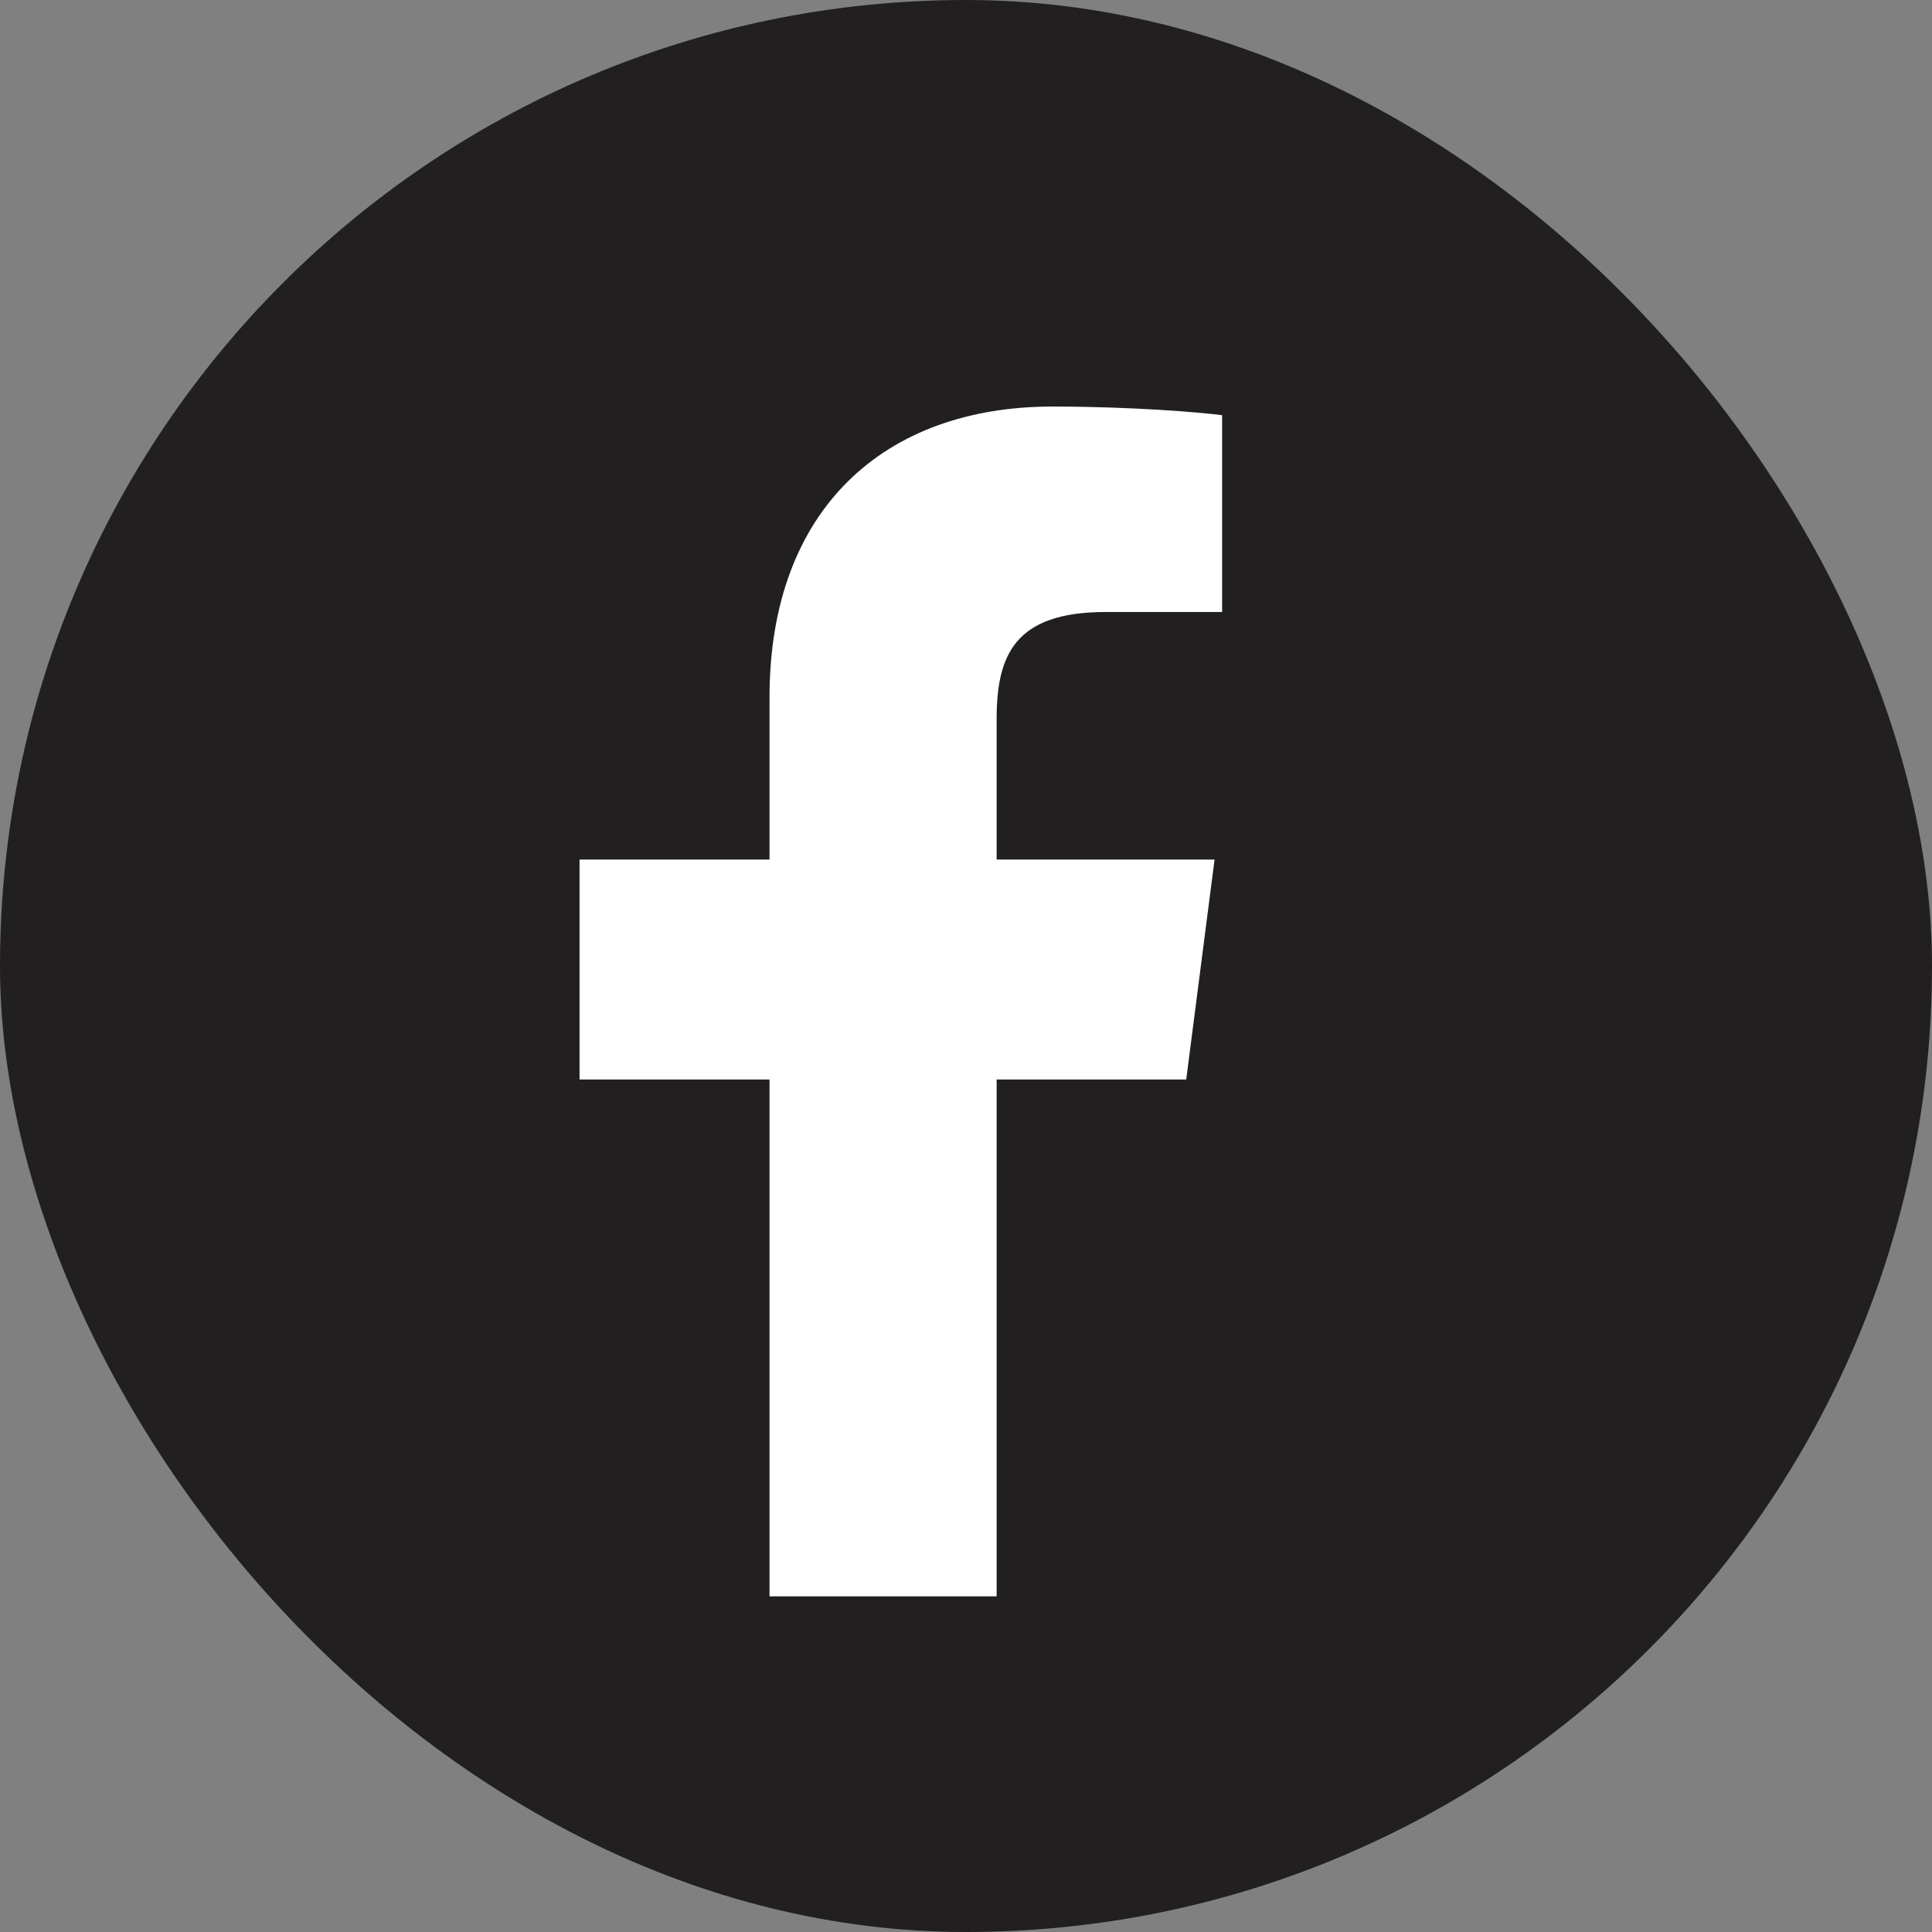
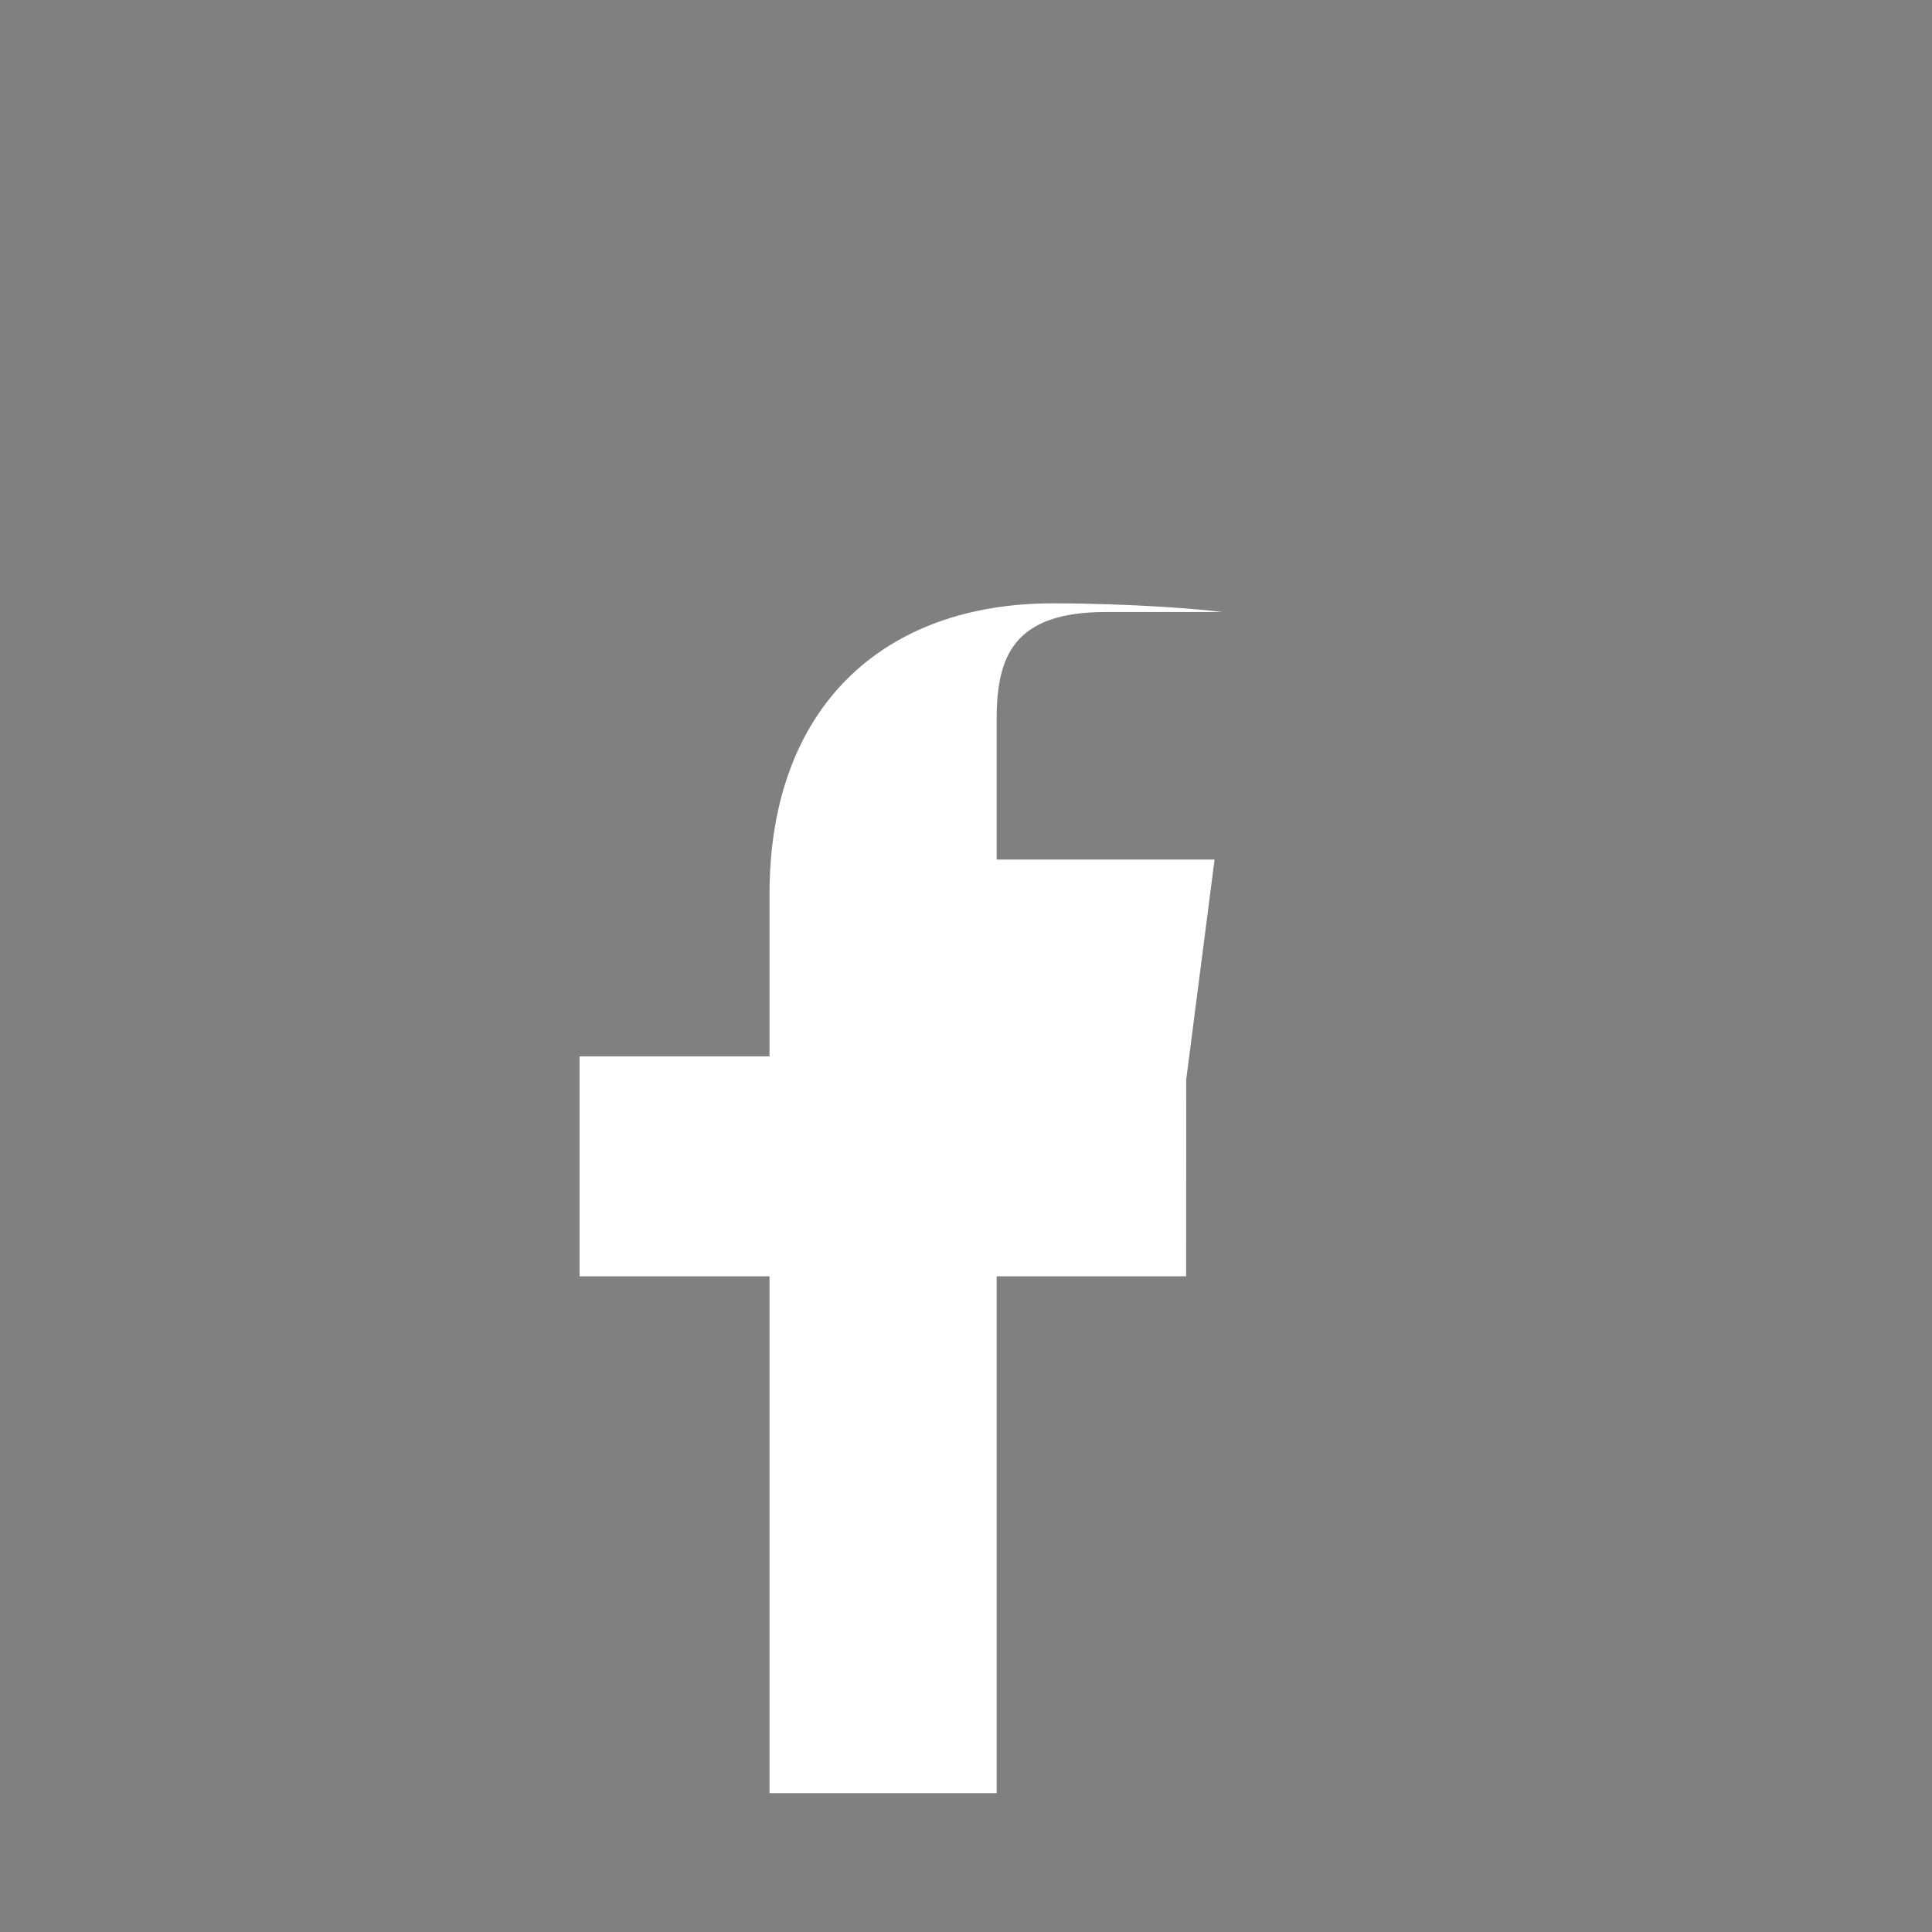
<svg xmlns="http://www.w3.org/2000/svg" id="_レイヤー_2" viewBox="0 0 243.36 243.36">
  <rect x="0" y="0" width="243.36" height="243.36" fill="#808080" stroke="none" />
  <defs>
    <style>.cls-1{fill:#221f20;}.cls-1,.cls-2{stroke-width:0px;}.cls-2{fill:#fff;}</style>
  </defs>
  <g id="_レイヤー_1-2">
-     <rect class="cls-1" x="0" y="0" width="243.36" height="243.36" rx="121.68" ry="121.68" />
-     <path class="cls-2" d="m149.42,135.98l3.57-27.71h-27.45v-17.69c0-8.02,2.24-13.49,13.74-13.49h14.66v-24.79c-2.53-.34-11.23-1.09-21.37-1.09-21.16,0-35.64,12.91-35.64,36.63v20.43h-23.93v27.71h23.93v65.1h28.61v-65.1h23.87Z" />
+     <path class="cls-2" d="m149.42,135.98l3.57-27.71h-27.45v-17.69c0-8.02,2.24-13.49,13.74-13.49h14.66c-2.53-.34-11.23-1.09-21.37-1.09-21.16,0-35.64,12.91-35.64,36.63v20.43h-23.93v27.71h23.93v65.1h28.61v-65.1h23.87Z" />
  </g>
</svg>